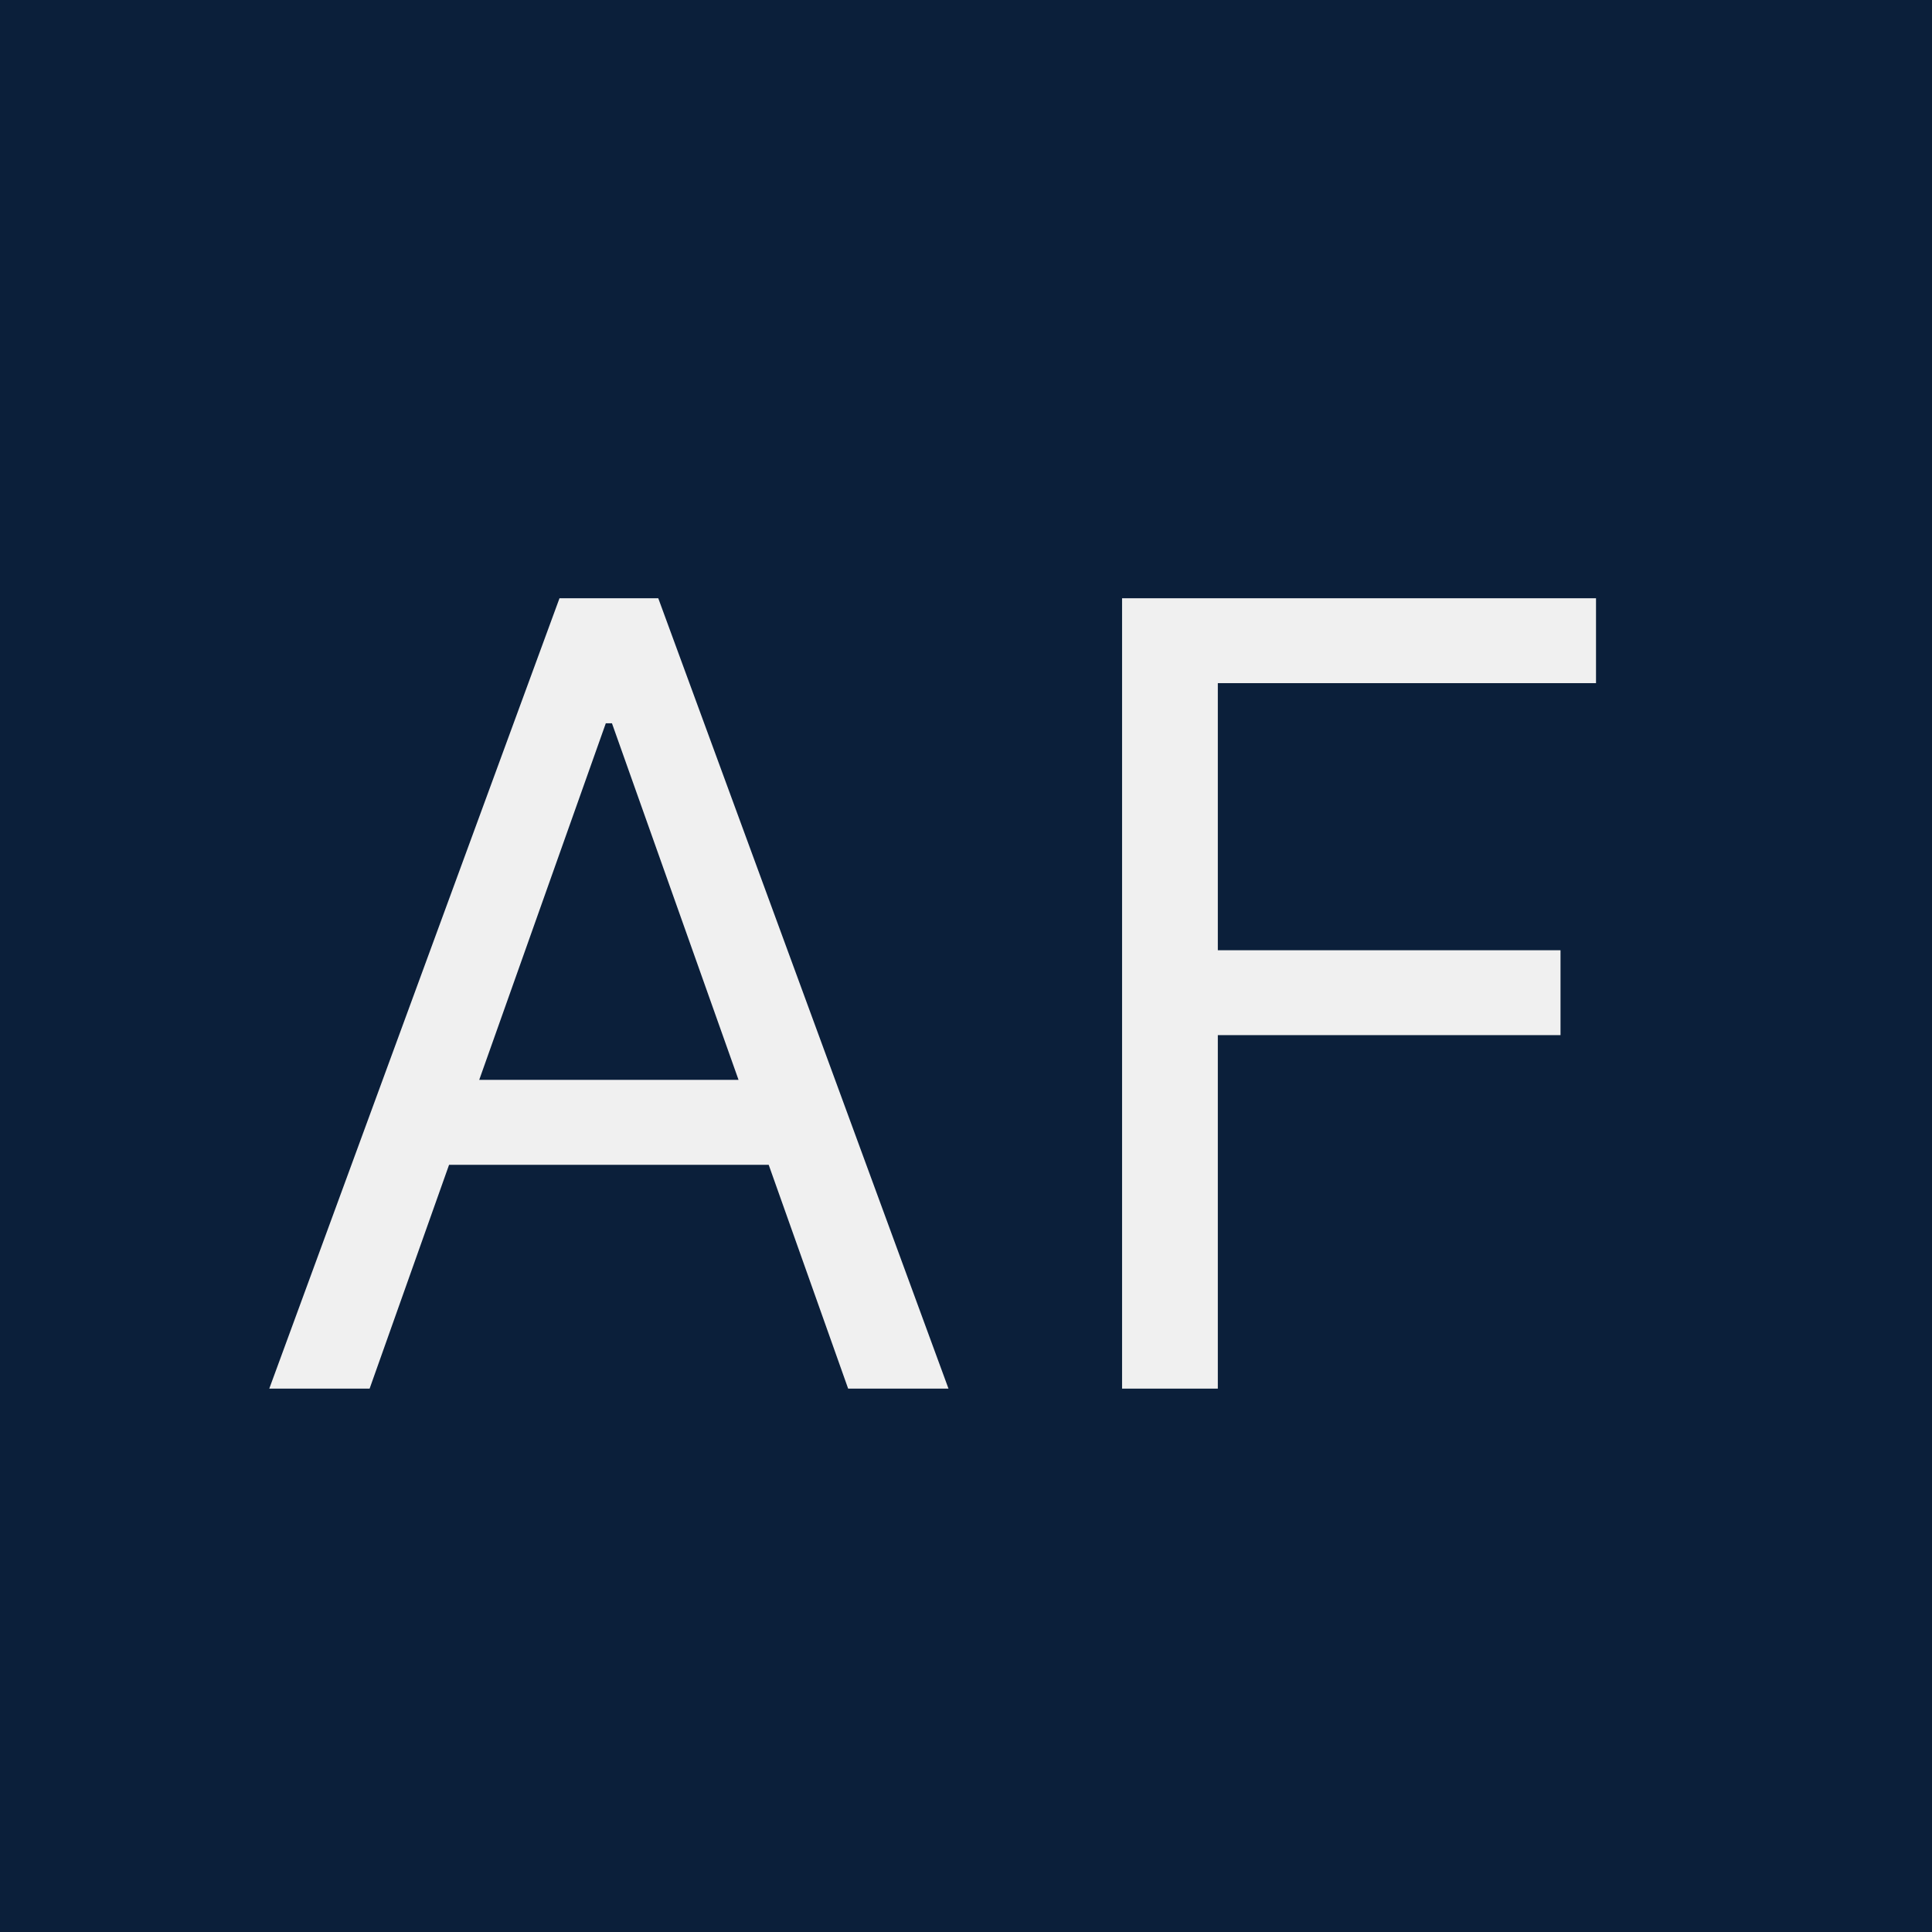
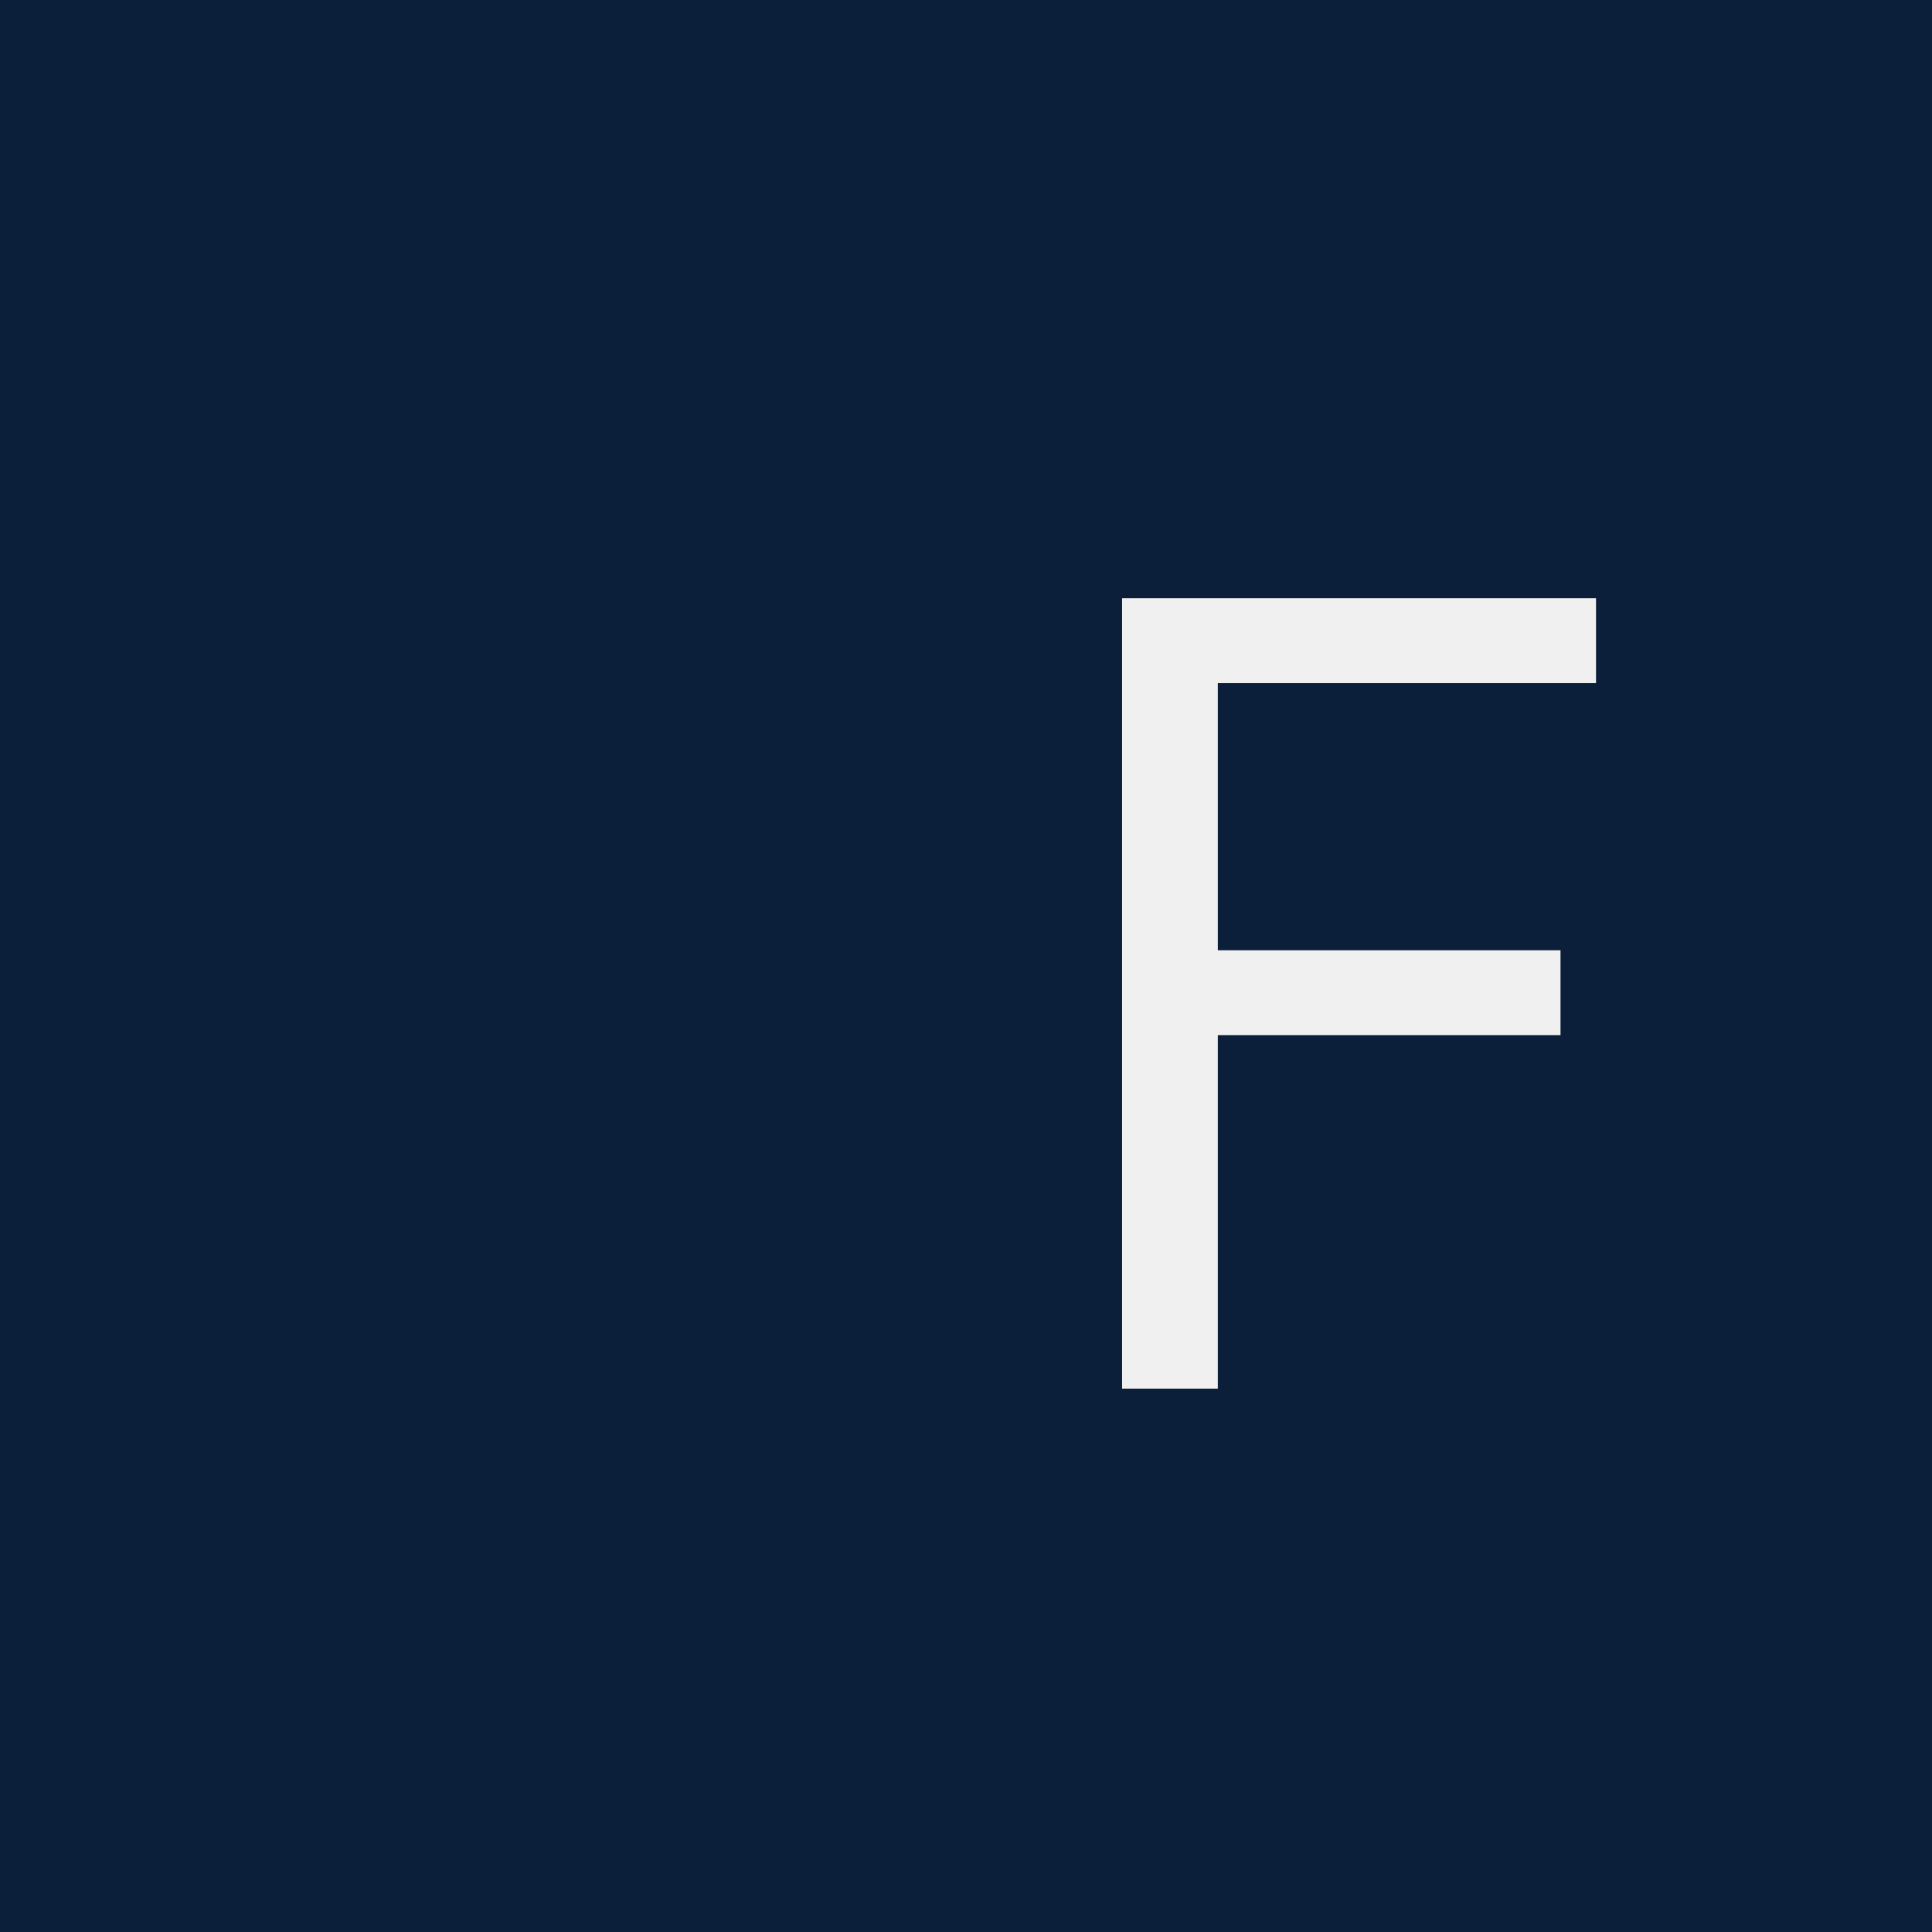
<svg xmlns="http://www.w3.org/2000/svg" width="32" height="32" viewBox="0 0 32 32" fill="none">
  <rect width="32" height="32" fill="#0B1F3A" />
-   <path d="M6.122 23H4.46L9.267 9.909H10.903L15.71 23H14.048L10.136 11.98H10.034L6.122 23ZM6.736 17.886H13.435V19.293H6.736V17.886Z" fill="#F0F0F0" />
  <path d="M18.585 23V9.909H26.435V11.315H20.171V15.739H25.847V17.145H20.171V23H18.585Z" fill="#F0F0F0" />
</svg>